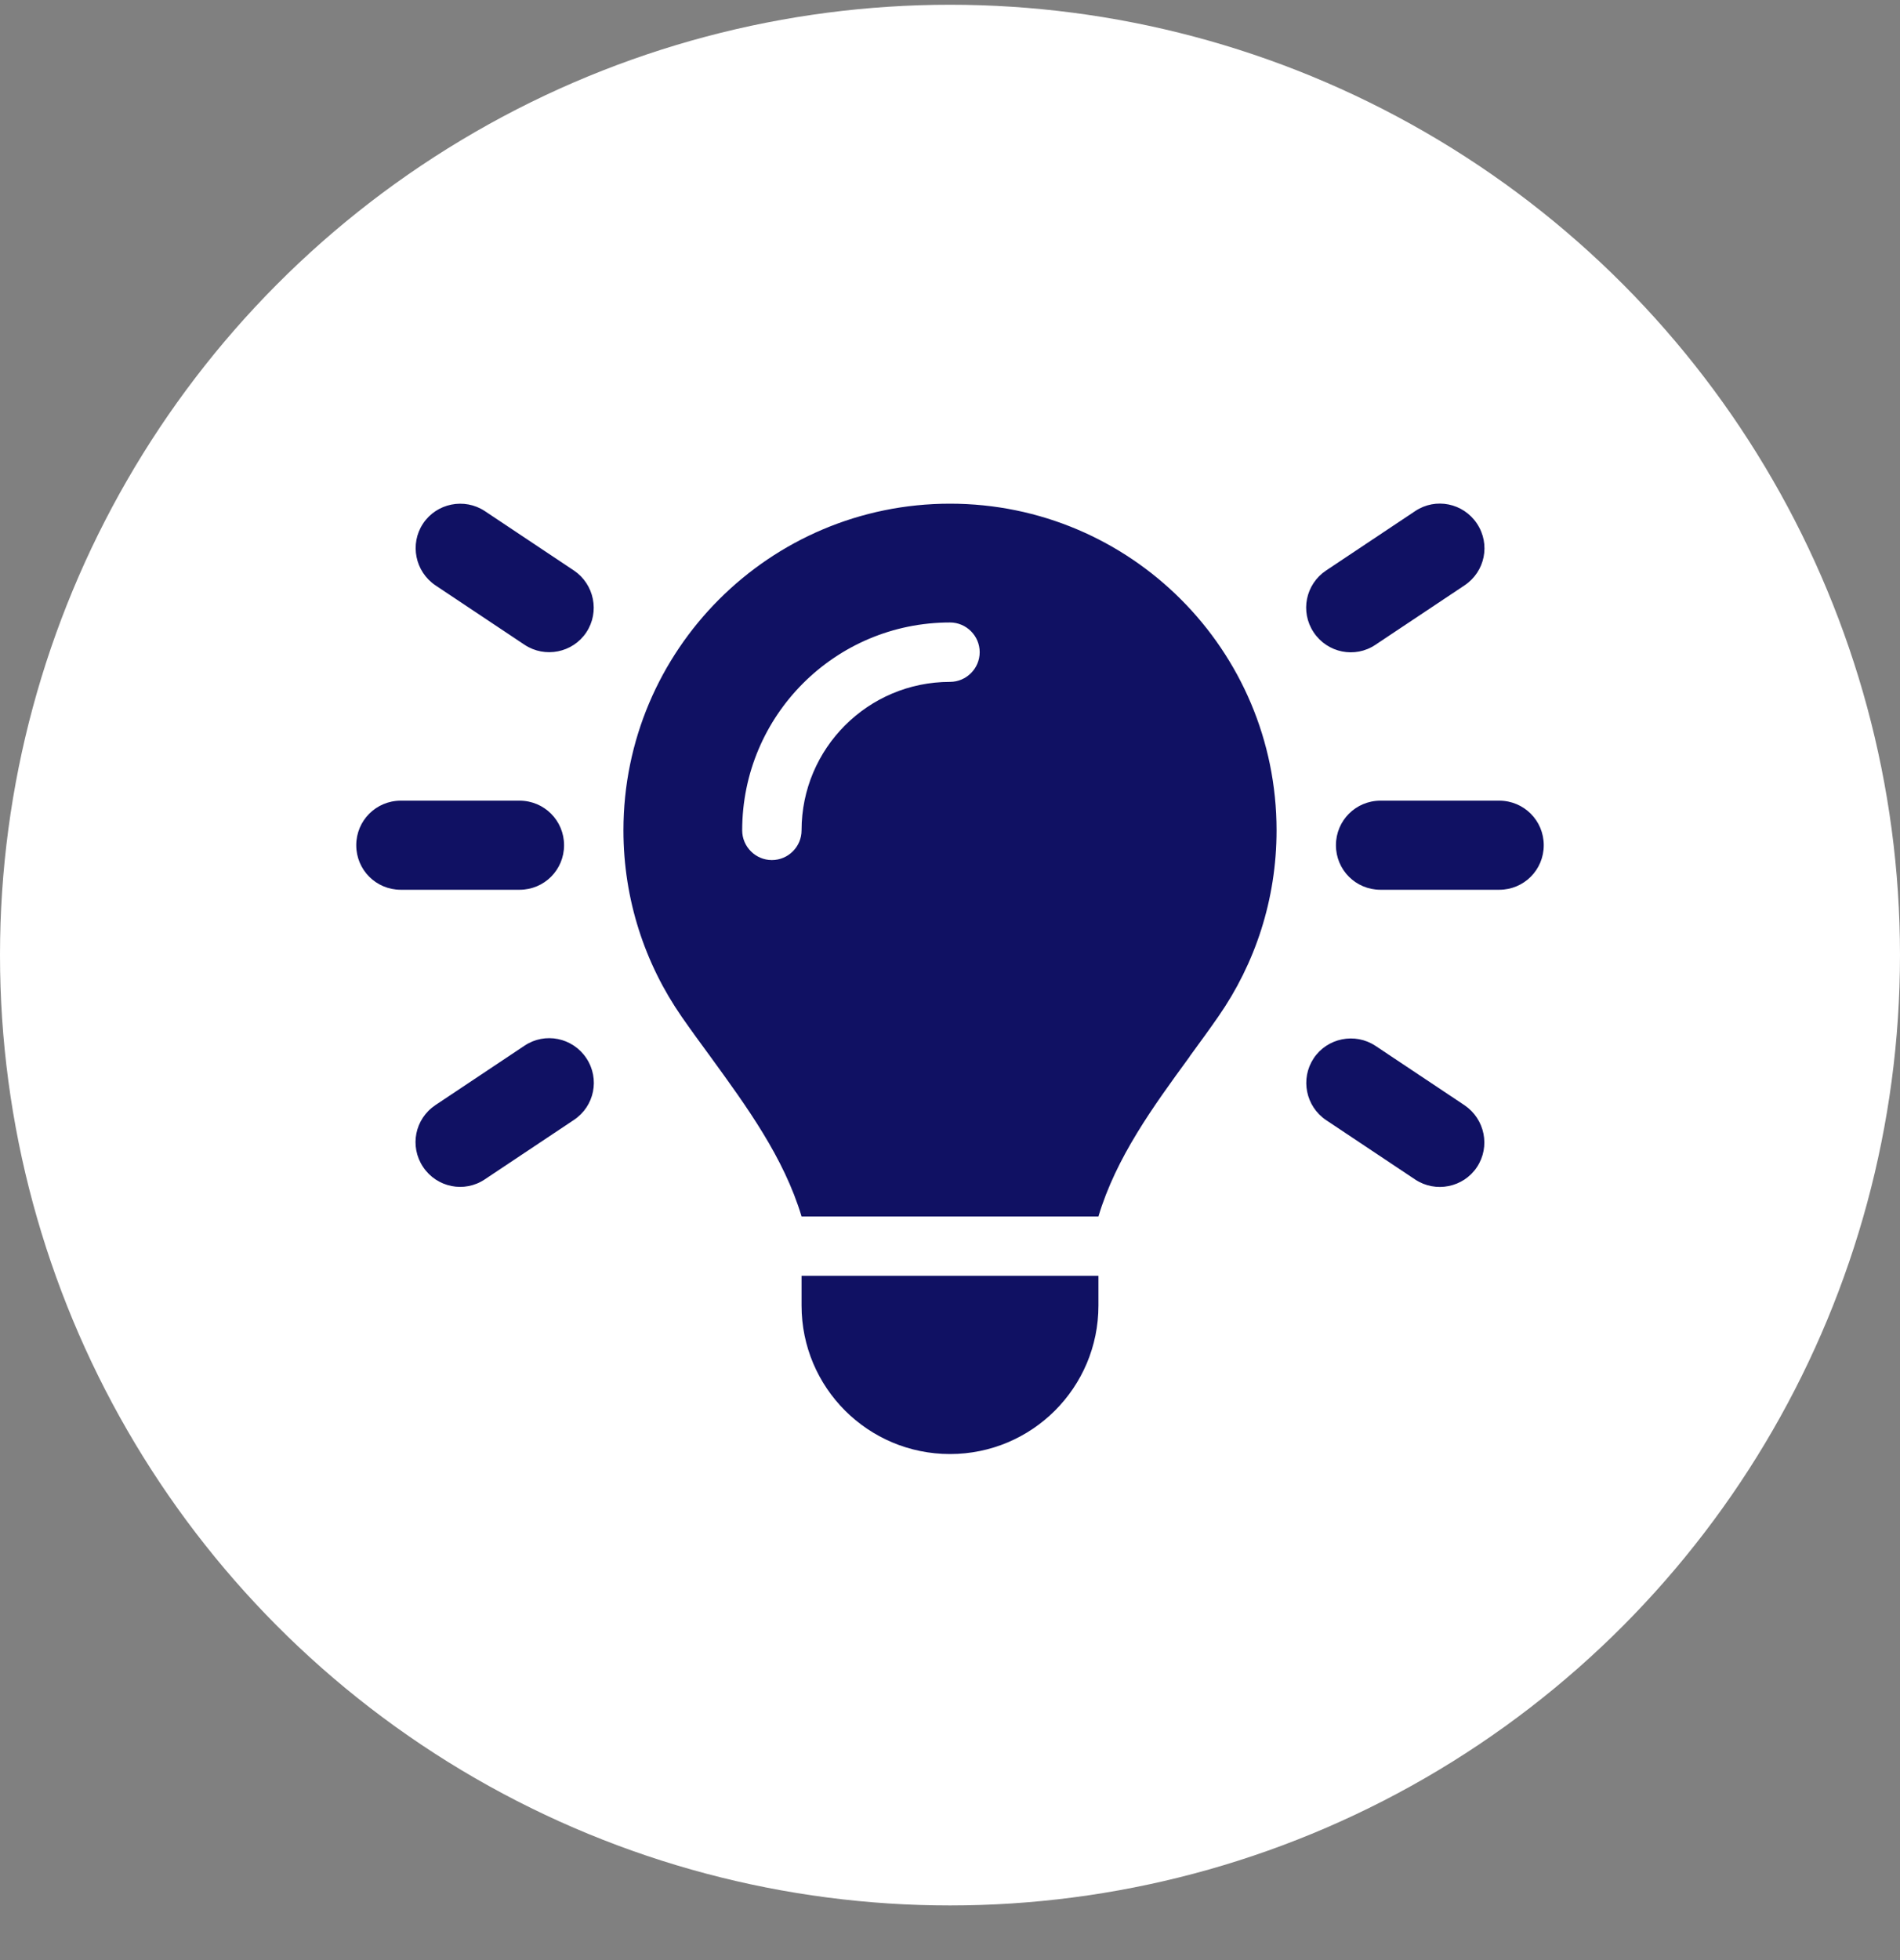
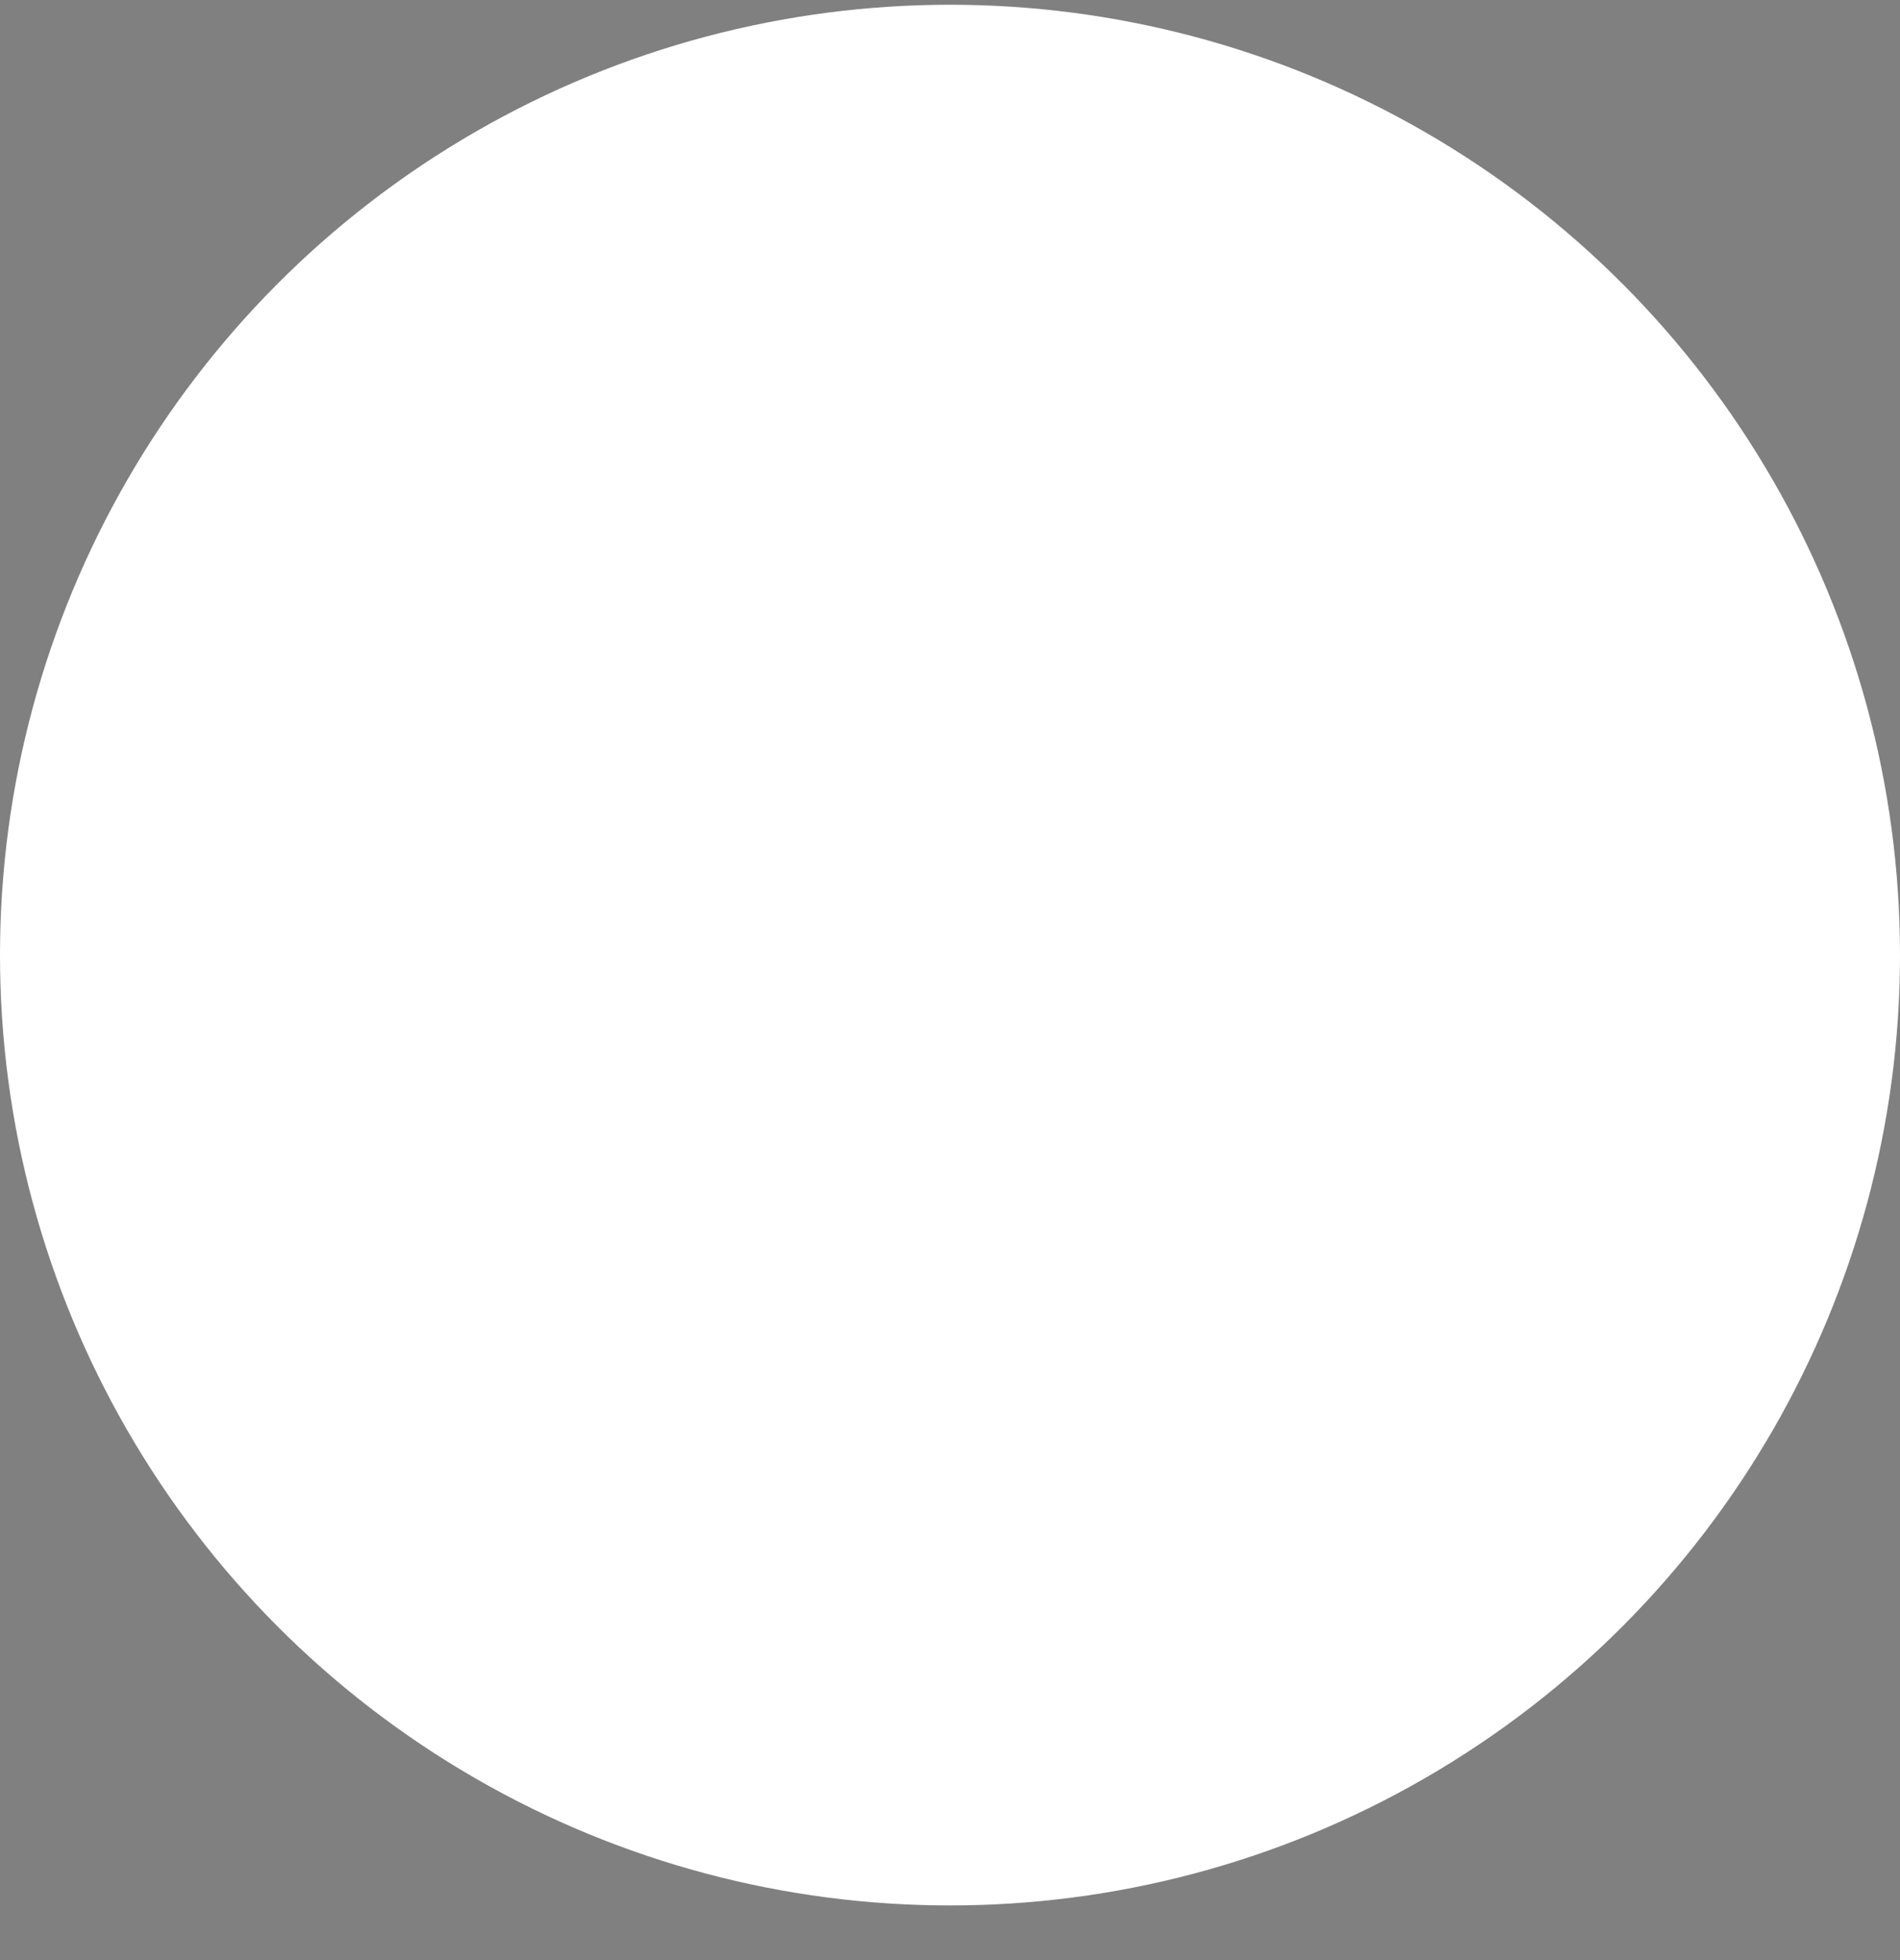
<svg xmlns="http://www.w3.org/2000/svg" width="32" height="33" viewBox="0 0 32 33" fill="none">
  <rect x="0" y="0" width="32" height="33" fill="#808080" stroke="none" />
  <circle cx="16" cy="16.08" r="16" fill="white" />
  <g clip-path="url(#clip0_17_26)">
-     <path d="M8.166 8.605L9.666 9.605C10.009 9.837 10.103 10.302 9.875 10.646C9.647 10.99 9.178 11.084 8.834 10.855L7.334 9.855C6.991 9.624 6.897 9.158 7.125 8.815C7.353 8.471 7.822 8.377 8.166 8.605ZM24.666 9.855L23.166 10.855C22.822 11.087 22.356 10.993 22.125 10.646C21.894 10.299 21.988 9.837 22.334 9.605L23.834 8.605C24.178 8.374 24.644 8.468 24.875 8.815C25.106 9.162 25.012 9.624 24.666 9.855ZM6.75 13.48H8.75C9.166 13.48 9.5 13.815 9.5 14.23C9.5 14.646 9.166 14.98 8.75 14.98H6.75C6.334 14.98 6 14.646 6 14.23C6 13.815 6.334 13.48 6.75 13.48ZM23.25 13.48H25.25C25.666 13.48 26 13.815 26 14.23C26 14.646 25.666 14.98 25.25 14.98H23.25C22.834 14.98 22.5 14.646 22.5 14.23C22.5 13.815 22.834 13.48 23.25 13.48ZM9.666 18.855L8.166 19.855C7.822 20.087 7.356 19.993 7.125 19.646C6.894 19.299 6.987 18.837 7.334 18.605L8.834 17.605C9.178 17.374 9.644 17.468 9.875 17.815C10.106 18.162 10.012 18.624 9.666 18.855ZM23.166 17.608L24.666 18.608C25.009 18.84 25.103 19.305 24.875 19.649C24.647 19.993 24.178 20.087 23.834 19.858L22.334 18.858C21.991 18.627 21.897 18.162 22.125 17.818C22.353 17.474 22.822 17.38 23.166 17.608ZM20.038 17.787C19.419 18.634 18.797 19.487 18.5 20.48H13.5C13.2 19.483 12.578 18.634 11.963 17.787C11.8 17.565 11.637 17.343 11.481 17.118C10.863 16.227 10.5 15.146 10.5 13.98C10.5 10.943 12.963 8.48 16 8.48C19.038 8.48 21.5 10.943 21.5 13.98C21.5 15.146 21.137 16.227 20.519 17.115C20.363 17.34 20.2 17.562 20.038 17.784V17.787ZM18.5 21.98C18.5 23.362 17.381 24.48 16 24.48C14.619 24.48 13.5 23.362 13.5 21.98V21.48H18.5V21.98ZM16 11.48C16.275 11.48 16.5 11.255 16.5 10.98C16.5 10.705 16.275 10.48 16 10.48C14.066 10.48 12.5 12.046 12.5 13.98C12.5 14.255 12.725 14.48 13 14.48C13.275 14.48 13.5 14.255 13.5 13.98C13.5 12.599 14.619 11.48 16 11.48Z" fill="#101163" />
-   </g>
+     </g>
  <defs>
    <clipPath id="clip0_17_26">
-       <rect width="20" height="16" fill="white" transform="translate(6 8.48)" />
-     </clipPath>
+       </clipPath>
  </defs>
</svg>